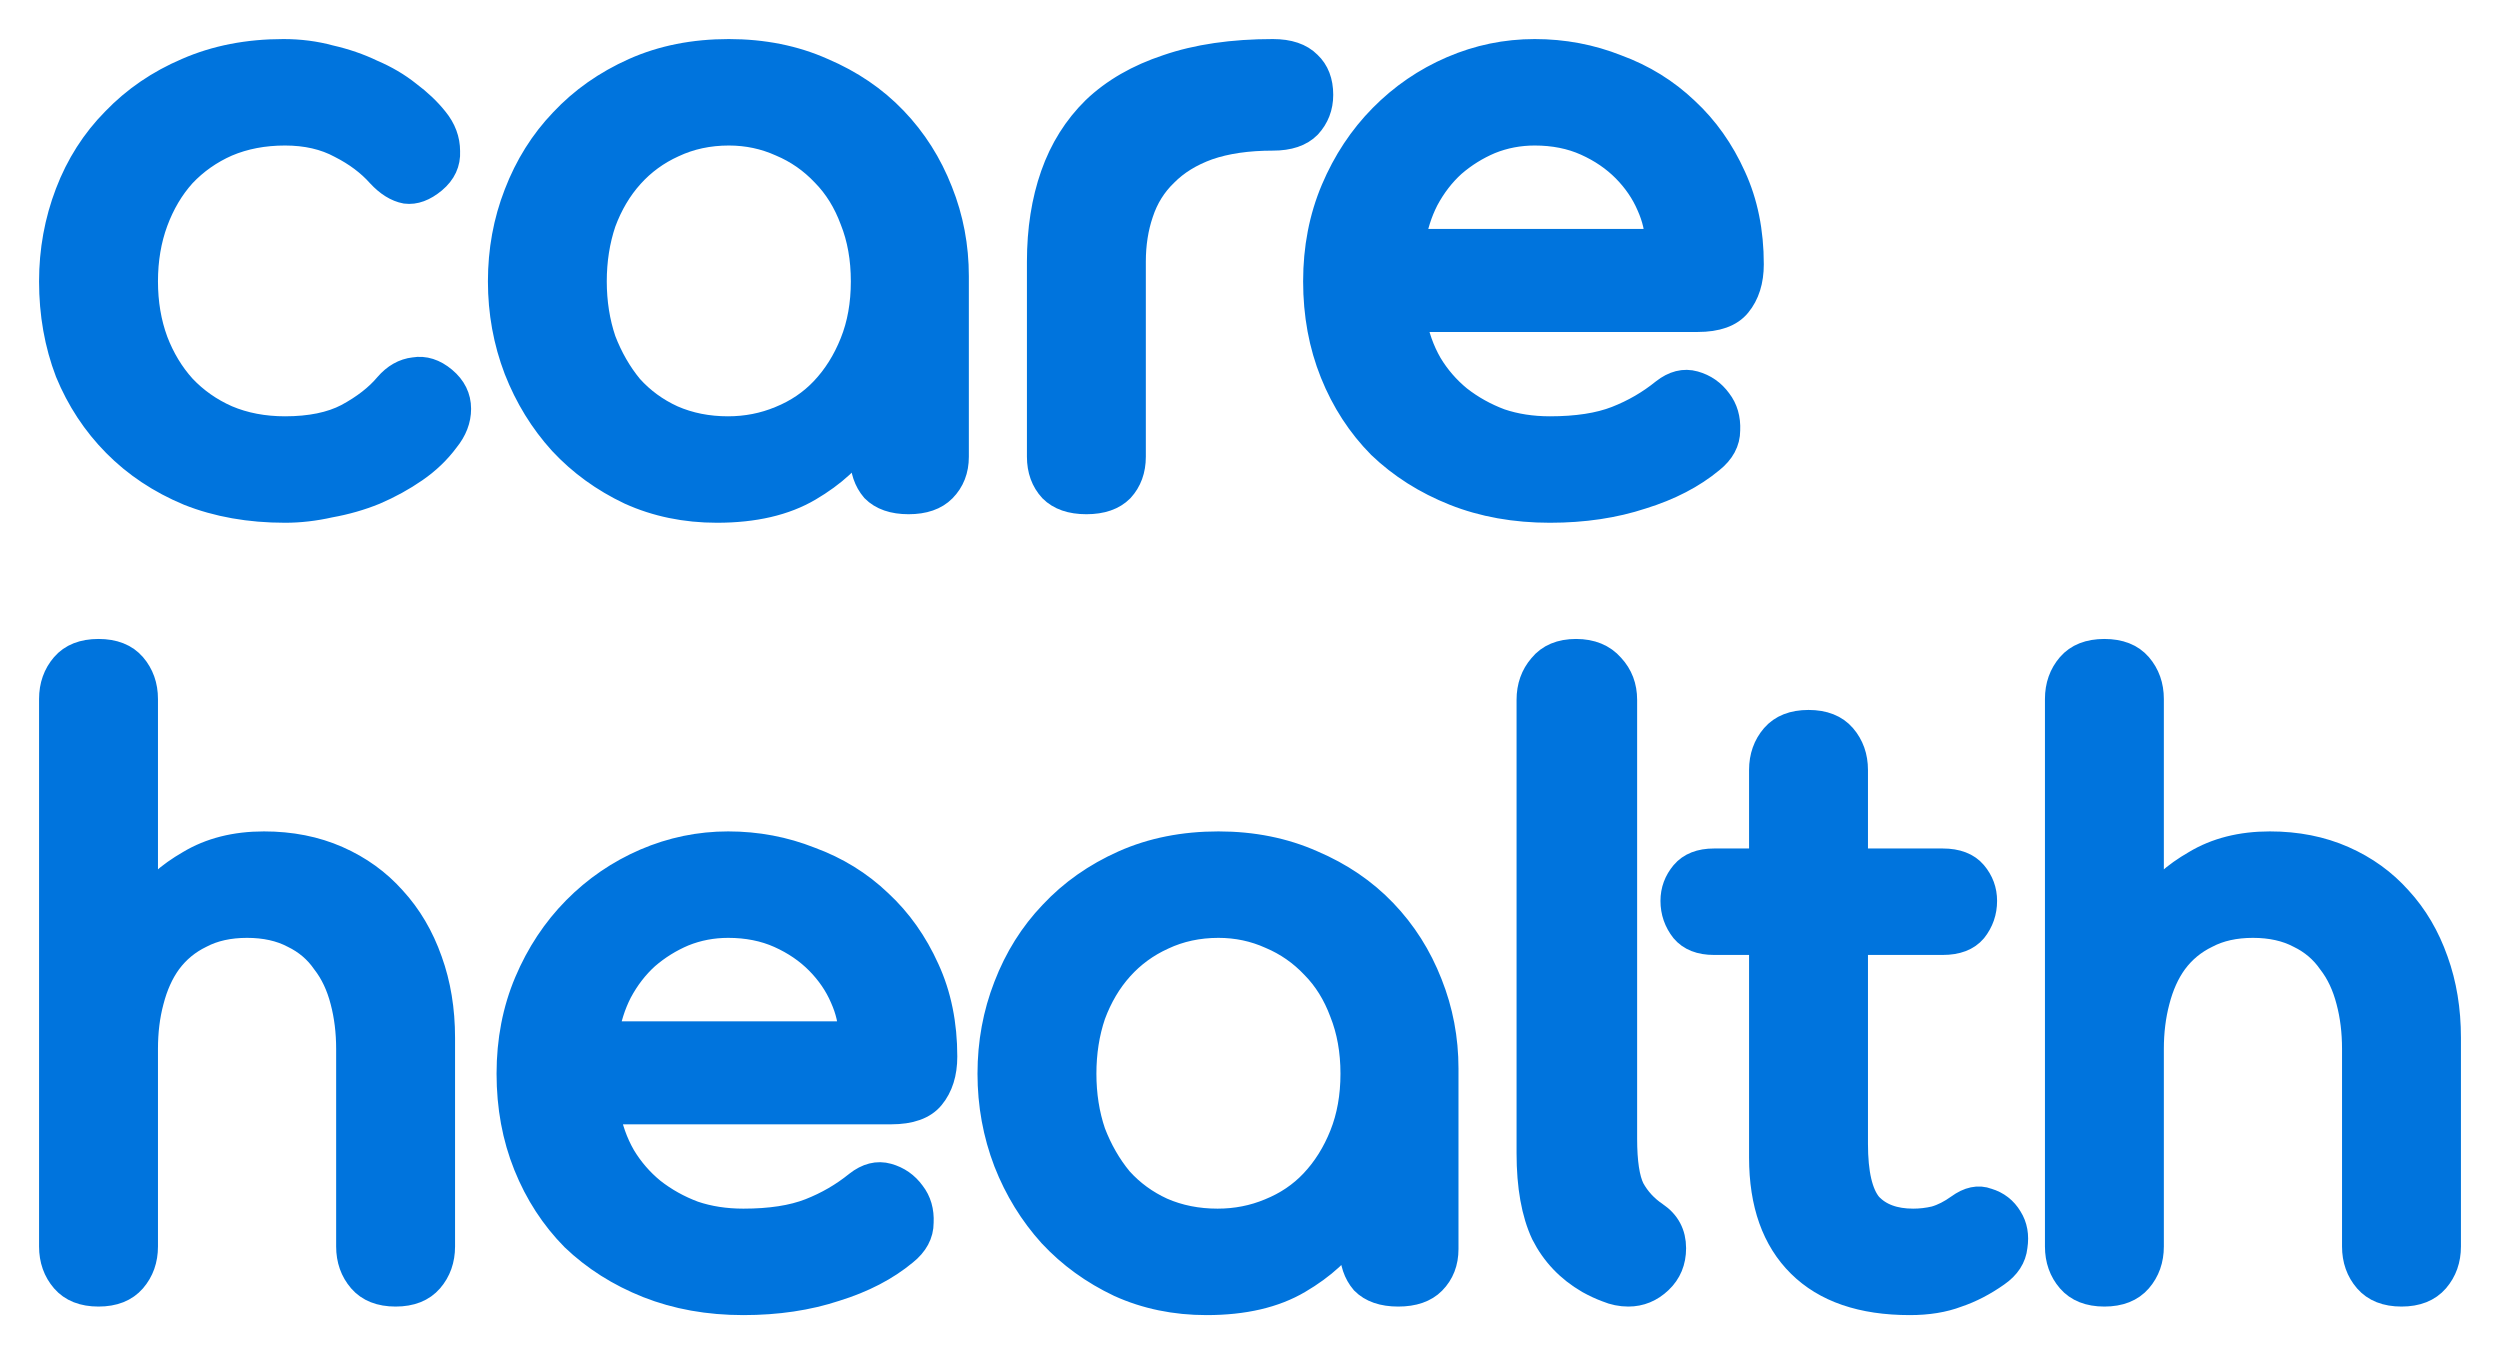
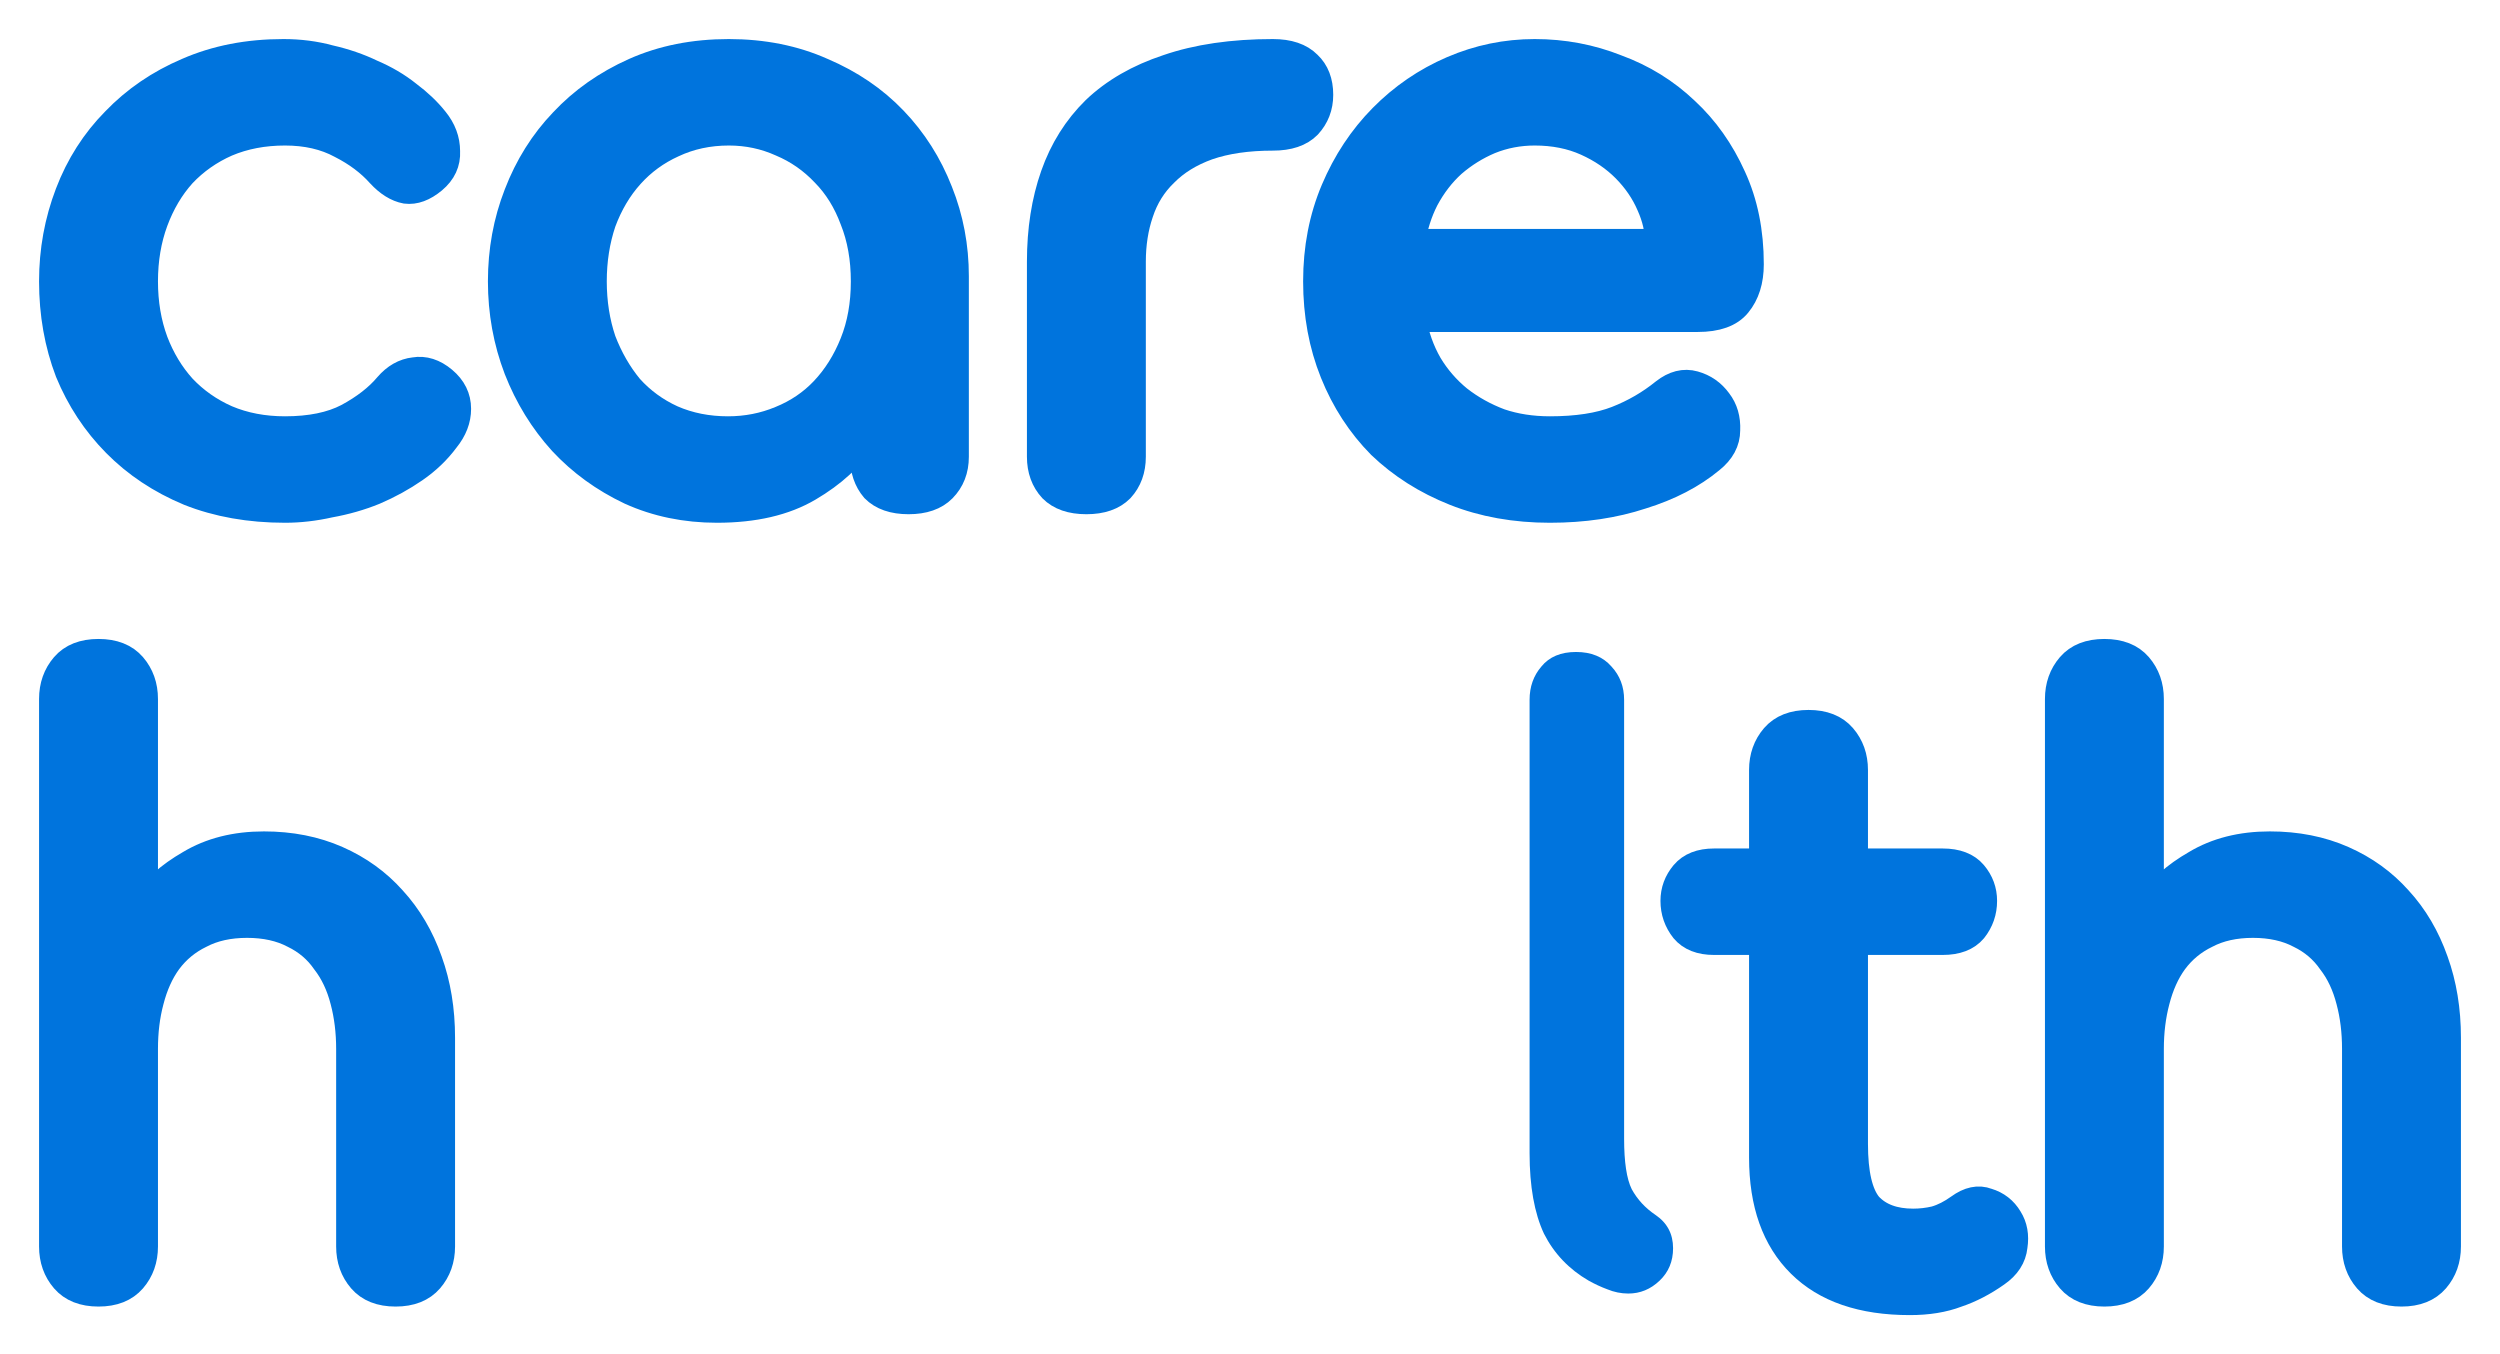
<svg xmlns="http://www.w3.org/2000/svg" width="48" height="26" viewBox="0 0 48 26" fill="none">
  <path d="M1 5.402C1 4.81 1.103 4.247 1.308 3.71C1.513 3.173 1.81 2.708 2.199 2.314C2.588 1.909 3.053 1.591 3.593 1.361C4.144 1.12 4.76 1 5.44 1C5.754 1 6.051 1.038 6.332 1.115C6.623 1.181 6.894 1.274 7.142 1.394C7.401 1.504 7.634 1.641 7.839 1.805C8.044 1.958 8.217 2.122 8.357 2.298C8.509 2.484 8.584 2.686 8.584 2.905C8.595 3.124 8.509 3.31 8.325 3.464C8.141 3.617 7.963 3.683 7.79 3.661C7.617 3.628 7.45 3.524 7.288 3.349C7.093 3.13 6.845 2.944 6.542 2.79C6.24 2.626 5.883 2.544 5.473 2.544C5.062 2.544 4.69 2.615 4.355 2.757C4.031 2.9 3.75 3.097 3.512 3.349C3.285 3.601 3.107 3.902 2.977 4.252C2.848 4.602 2.783 4.986 2.783 5.402C2.783 5.818 2.848 6.201 2.977 6.551C3.107 6.891 3.285 7.186 3.512 7.438C3.75 7.69 4.031 7.887 4.355 8.03C4.69 8.172 5.062 8.243 5.473 8.243C5.959 8.243 6.359 8.161 6.672 7.997C6.996 7.822 7.25 7.624 7.434 7.405C7.585 7.23 7.758 7.132 7.952 7.11C8.147 7.077 8.336 7.137 8.519 7.29C8.703 7.444 8.795 7.63 8.795 7.849C8.795 8.057 8.719 8.254 8.568 8.44C8.406 8.659 8.206 8.851 7.968 9.015C7.731 9.179 7.472 9.322 7.191 9.442C6.921 9.552 6.634 9.634 6.332 9.688C6.04 9.754 5.754 9.787 5.473 9.787C4.792 9.787 4.176 9.678 3.625 9.459C3.074 9.229 2.605 8.916 2.216 8.522C1.827 8.128 1.524 7.668 1.308 7.143C1.103 6.606 1 6.026 1 5.402Z" fill="#0074DD" />
  <path d="M9.618 5.402C9.618 4.81 9.72 4.252 9.925 3.726C10.131 3.19 10.422 2.725 10.8 2.33C11.179 1.925 11.638 1.602 12.178 1.361C12.718 1.12 13.323 1 13.993 1C14.652 1 15.252 1.12 15.792 1.361C16.332 1.591 16.791 1.903 17.169 2.298C17.547 2.692 17.839 3.152 18.044 3.677C18.25 4.192 18.352 4.734 18.352 5.303V8.769C18.352 9.021 18.271 9.229 18.109 9.393C17.958 9.546 17.736 9.623 17.445 9.623C17.153 9.623 16.932 9.546 16.78 9.393C16.64 9.229 16.57 9.021 16.57 8.769V8.424C16.343 8.785 15.997 9.103 15.533 9.376C15.068 9.65 14.479 9.787 13.766 9.787C13.161 9.787 12.605 9.672 12.097 9.442C11.589 9.201 11.152 8.884 10.784 8.489C10.417 8.084 10.131 7.619 9.925 7.093C9.72 6.557 9.618 5.993 9.618 5.402ZM11.4 5.402C11.4 5.807 11.46 6.185 11.578 6.535C11.708 6.874 11.881 7.176 12.097 7.438C12.324 7.69 12.594 7.887 12.907 8.03C13.231 8.172 13.588 8.243 13.977 8.243C14.333 8.243 14.668 8.177 14.982 8.046C15.306 7.915 15.581 7.728 15.808 7.488C16.046 7.236 16.235 6.935 16.375 6.584C16.516 6.234 16.586 5.84 16.586 5.402C16.586 4.964 16.516 4.57 16.375 4.219C16.245 3.869 16.062 3.573 15.824 3.332C15.586 3.08 15.311 2.889 14.998 2.757C14.684 2.615 14.35 2.544 13.993 2.544C13.604 2.544 13.248 2.621 12.923 2.774C12.61 2.916 12.34 3.113 12.113 3.365C11.886 3.617 11.708 3.918 11.578 4.268C11.46 4.619 11.4 4.997 11.4 5.402Z" fill="#0074DD" />
  <path d="M21.75 8.769C21.75 9.021 21.674 9.229 21.523 9.393C21.372 9.546 21.15 9.623 20.859 9.623C20.567 9.623 20.346 9.546 20.194 9.393C20.043 9.229 19.967 9.021 19.967 8.769V5.024C19.967 4.411 20.054 3.858 20.227 3.365C20.4 2.872 20.664 2.451 21.021 2.1C21.388 1.75 21.853 1.482 22.415 1.296C22.987 1.099 23.662 1 24.44 1C24.743 1 24.97 1.077 25.121 1.23C25.272 1.372 25.348 1.569 25.348 1.821C25.348 2.051 25.272 2.248 25.121 2.412C24.97 2.566 24.743 2.642 24.44 2.642C23.954 2.642 23.538 2.703 23.192 2.823C22.857 2.944 22.582 3.113 22.366 3.332C22.15 3.54 21.993 3.792 21.896 4.088C21.799 4.372 21.75 4.685 21.75 5.024V8.769Z" fill="#0074DD" />
  <path d="M29.759 8.243C30.277 8.243 30.704 8.177 31.039 8.046C31.374 7.915 31.676 7.739 31.946 7.52C32.141 7.367 32.335 7.318 32.53 7.373C32.724 7.427 32.881 7.537 33 7.701C33.118 7.854 33.172 8.041 33.162 8.26C33.162 8.479 33.059 8.67 32.854 8.834C32.497 9.13 32.054 9.36 31.525 9.524C30.995 9.699 30.407 9.787 29.759 9.787C29.089 9.787 28.478 9.678 27.927 9.459C27.376 9.24 26.901 8.938 26.501 8.555C26.112 8.161 25.81 7.696 25.594 7.159C25.378 6.623 25.27 6.037 25.27 5.402C25.27 4.767 25.383 4.181 25.61 3.644C25.837 3.108 26.145 2.642 26.534 2.248C26.923 1.854 27.371 1.547 27.879 1.328C28.387 1.109 28.916 1 29.467 1C30.018 1 30.542 1.099 31.039 1.296C31.547 1.482 31.989 1.756 32.368 2.117C32.746 2.467 33.048 2.894 33.275 3.398C33.502 3.891 33.615 4.449 33.615 5.073C33.615 5.391 33.534 5.648 33.372 5.845C33.221 6.031 32.962 6.124 32.594 6.124H27.133C27.187 6.442 27.29 6.732 27.441 6.995C27.592 7.247 27.782 7.466 28.008 7.652C28.246 7.838 28.511 7.986 28.802 8.095C29.094 8.194 29.413 8.243 29.759 8.243ZM31.833 4.646C31.833 4.416 31.779 4.181 31.671 3.94C31.563 3.688 31.406 3.458 31.201 3.25C30.995 3.042 30.747 2.872 30.455 2.741C30.164 2.61 29.834 2.544 29.467 2.544C29.164 2.544 28.878 2.599 28.608 2.708C28.349 2.818 28.111 2.965 27.895 3.152C27.69 3.338 27.517 3.562 27.376 3.825C27.247 4.077 27.16 4.351 27.117 4.646H31.833Z" fill="#0074DD" />
  <path d="M6.704 20.138C6.704 19.81 6.666 19.503 6.591 19.219C6.515 18.923 6.396 18.671 6.234 18.463C6.083 18.244 5.883 18.074 5.635 17.954C5.386 17.823 5.089 17.757 4.743 17.757C4.398 17.757 4.101 17.823 3.852 17.954C3.604 18.074 3.398 18.244 3.236 18.463C3.085 18.671 2.972 18.923 2.896 19.219C2.82 19.503 2.783 19.81 2.783 20.138V23.932C2.783 24.184 2.707 24.398 2.556 24.573C2.404 24.748 2.183 24.836 1.891 24.836C1.6 24.836 1.378 24.748 1.227 24.573C1.076 24.398 1 24.184 1 23.932V13.421C1 13.169 1.076 12.956 1.227 12.78C1.378 12.605 1.6 12.518 1.891 12.518C2.183 12.518 2.404 12.605 2.556 12.78C2.707 12.956 2.783 13.169 2.783 13.421V17.346C2.955 17.062 3.242 16.804 3.641 16.574C4.041 16.334 4.517 16.213 5.068 16.213C5.586 16.213 6.056 16.306 6.477 16.492C6.899 16.678 7.255 16.936 7.547 17.264C7.849 17.593 8.082 17.987 8.244 18.447C8.406 18.896 8.487 19.388 8.487 19.925V23.932C8.487 24.184 8.411 24.398 8.26 24.573C8.109 24.748 7.887 24.836 7.596 24.836C7.304 24.836 7.082 24.748 6.931 24.573C6.78 24.398 6.704 24.184 6.704 23.932V20.138Z" fill="#0074DD" />
-   <path d="M14.273 23.456C14.791 23.456 15.218 23.39 15.553 23.259C15.888 23.128 16.19 22.952 16.46 22.733C16.655 22.58 16.849 22.531 17.044 22.586C17.238 22.64 17.395 22.75 17.514 22.914C17.633 23.067 17.687 23.254 17.676 23.473C17.676 23.692 17.573 23.883 17.368 24.047C17.011 24.343 16.569 24.573 16.039 24.737C15.51 24.912 14.921 25 14.273 25C13.603 25 12.992 24.89 12.441 24.672C11.89 24.453 11.415 24.151 11.015 23.768C10.627 23.374 10.324 22.909 10.108 22.372C9.892 21.836 9.784 21.25 9.784 20.615C9.784 19.98 9.897 19.394 10.124 18.857C10.351 18.321 10.659 17.855 11.048 17.461C11.437 17.067 11.885 16.761 12.393 16.541C12.901 16.323 13.43 16.213 13.981 16.213C14.532 16.213 15.056 16.312 15.553 16.509C16.061 16.695 16.504 16.968 16.882 17.33C17.26 17.68 17.562 18.107 17.789 18.611C18.016 19.104 18.13 19.662 18.13 20.286C18.13 20.604 18.049 20.861 17.887 21.058C17.735 21.244 17.476 21.337 17.109 21.337H11.647C11.701 21.655 11.804 21.945 11.955 22.208C12.107 22.46 12.296 22.679 12.523 22.865C12.76 23.051 13.025 23.199 13.317 23.308C13.608 23.407 13.927 23.456 14.273 23.456ZM16.347 19.859C16.347 19.629 16.293 19.394 16.185 19.153C16.077 18.901 15.92 18.671 15.715 18.463C15.51 18.255 15.261 18.085 14.97 17.954C14.678 17.823 14.348 17.757 13.981 17.757C13.678 17.757 13.392 17.812 13.122 17.921C12.863 18.031 12.625 18.178 12.409 18.365C12.204 18.551 12.031 18.775 11.89 19.038C11.761 19.29 11.674 19.564 11.631 19.859H16.347Z" fill="#0074DD" />
-   <path d="M19.018 20.615C19.018 20.023 19.121 19.465 19.326 18.939C19.532 18.403 19.823 17.938 20.201 17.543C20.579 17.138 21.039 16.815 21.579 16.574C22.119 16.334 22.724 16.213 23.394 16.213C24.053 16.213 24.652 16.334 25.193 16.574C25.733 16.804 26.192 17.116 26.57 17.511C26.948 17.905 27.24 18.365 27.445 18.89C27.65 19.405 27.753 19.947 27.753 20.516V23.982C27.753 24.233 27.672 24.442 27.51 24.606C27.359 24.759 27.137 24.836 26.846 24.836C26.554 24.836 26.332 24.759 26.181 24.606C26.041 24.442 25.971 24.233 25.971 23.982V23.637C25.744 23.998 25.398 24.316 24.933 24.589C24.469 24.863 23.88 25 23.167 25C22.562 25 22.006 24.885 21.498 24.655C20.99 24.414 20.552 24.097 20.185 23.703C19.818 23.297 19.532 22.832 19.326 22.306C19.121 21.77 19.018 21.206 19.018 20.615ZM20.801 20.615C20.801 21.02 20.86 21.398 20.979 21.748C21.109 22.087 21.282 22.389 21.498 22.651C21.725 22.903 21.995 23.1 22.308 23.243C22.632 23.385 22.989 23.456 23.378 23.456C23.734 23.456 24.069 23.39 24.382 23.259C24.706 23.128 24.982 22.942 25.209 22.701C25.447 22.449 25.636 22.148 25.776 21.797C25.916 21.447 25.987 21.053 25.987 20.615C25.987 20.177 25.916 19.783 25.776 19.432C25.646 19.082 25.463 18.786 25.225 18.545C24.987 18.293 24.712 18.102 24.399 17.97C24.085 17.828 23.75 17.757 23.394 17.757C23.005 17.757 22.648 17.834 22.324 17.987C22.011 18.129 21.741 18.326 21.514 18.578C21.287 18.83 21.109 19.131 20.979 19.481C20.86 19.832 20.801 20.21 20.801 20.615Z" fill="#0074DD" />
  <path d="M31.783 23.325C32.01 23.478 32.123 23.692 32.123 23.965C32.123 24.217 32.037 24.425 31.864 24.589C31.691 24.754 31.491 24.836 31.264 24.836C31.124 24.836 30.989 24.808 30.859 24.754C30.74 24.71 30.622 24.655 30.503 24.589C30.125 24.37 29.838 24.069 29.644 23.686C29.46 23.292 29.368 22.777 29.368 22.142V13.437C29.368 13.185 29.444 12.972 29.595 12.797C29.746 12.611 29.968 12.518 30.26 12.518C30.551 12.518 30.778 12.611 30.94 12.797C31.102 12.972 31.183 13.185 31.183 13.437V21.863C31.183 22.312 31.232 22.635 31.329 22.832C31.437 23.029 31.588 23.193 31.783 23.325Z" fill="#0074DD" />
  <path d="M38.337 24.458C38.089 24.633 37.835 24.765 37.576 24.852C37.316 24.951 37.014 25 36.668 25C35.75 25 35.048 24.759 34.562 24.277C34.075 23.796 33.832 23.111 33.832 22.224V18.085H32.909C32.649 18.085 32.455 18.009 32.325 17.855C32.196 17.691 32.131 17.505 32.131 17.297C32.131 17.1 32.196 16.925 32.325 16.771C32.455 16.618 32.649 16.541 32.909 16.541H33.832V14.784C33.832 14.532 33.908 14.319 34.059 14.143C34.211 13.968 34.432 13.881 34.724 13.881C35.015 13.881 35.237 13.968 35.388 14.143C35.539 14.319 35.615 14.532 35.615 14.784V16.541H37.3C37.57 16.541 37.77 16.618 37.9 16.771C38.03 16.925 38.094 17.1 38.094 17.297C38.094 17.505 38.03 17.691 37.9 17.855C37.77 18.009 37.57 18.085 37.3 18.085H35.615V21.962C35.615 22.531 35.707 22.925 35.89 23.144C36.085 23.352 36.366 23.456 36.733 23.456C36.874 23.456 37.014 23.44 37.154 23.407C37.306 23.363 37.457 23.286 37.608 23.177C37.803 23.035 37.986 22.996 38.159 23.062C38.343 23.117 38.483 23.226 38.581 23.39C38.678 23.544 38.71 23.724 38.678 23.932C38.656 24.14 38.543 24.316 38.337 24.458Z" fill="#0074DD" />
  <path d="M45.217 20.138C45.217 19.81 45.18 19.503 45.104 19.219C45.028 18.923 44.91 18.671 44.748 18.463C44.596 18.244 44.396 18.074 44.148 17.954C43.899 17.823 43.602 17.757 43.257 17.757C42.911 17.757 42.614 17.823 42.365 17.954C42.117 18.074 41.911 18.244 41.749 18.463C41.598 18.671 41.485 18.923 41.409 19.219C41.334 19.503 41.296 19.81 41.296 20.138V23.932C41.296 24.184 41.22 24.398 41.069 24.573C40.918 24.748 40.696 24.836 40.404 24.836C40.113 24.836 39.891 24.748 39.74 24.573C39.589 24.398 39.513 24.184 39.513 23.932V13.421C39.513 13.169 39.589 12.956 39.74 12.78C39.891 12.605 40.113 12.518 40.404 12.518C40.696 12.518 40.918 12.605 41.069 12.78C41.22 12.956 41.296 13.169 41.296 13.421V17.346C41.469 17.062 41.755 16.804 42.155 16.574C42.554 16.334 43.03 16.213 43.581 16.213C44.099 16.213 44.569 16.306 44.99 16.492C45.412 16.678 45.768 16.936 46.06 17.264C46.363 17.593 46.595 17.987 46.757 18.447C46.919 18.896 47 19.388 47 19.925V23.932C47 24.184 46.924 24.398 46.773 24.573C46.622 24.748 46.4 24.836 46.109 24.836C45.817 24.836 45.596 24.748 45.444 24.573C45.293 24.398 45.217 24.184 45.217 23.932V20.138Z" fill="#0074DD" />
  <path d="M1 5.402C1 4.81 1.103 4.247 1.308 3.71C1.513 3.173 1.81 2.708 2.199 2.314C2.588 1.909 3.053 1.591 3.593 1.361C4.144 1.12 4.76 1 5.44 1C5.754 1 6.051 1.038 6.332 1.115C6.623 1.181 6.894 1.274 7.142 1.394C7.401 1.504 7.634 1.641 7.839 1.805C8.044 1.958 8.217 2.122 8.357 2.298C8.509 2.484 8.584 2.686 8.584 2.905C8.595 3.124 8.509 3.31 8.325 3.464C8.141 3.617 7.963 3.683 7.79 3.661C7.617 3.628 7.45 3.524 7.288 3.349C7.093 3.13 6.845 2.944 6.542 2.79C6.24 2.626 5.883 2.544 5.473 2.544C5.062 2.544 4.69 2.615 4.355 2.757C4.031 2.9 3.75 3.097 3.512 3.349C3.285 3.601 3.107 3.902 2.977 4.252C2.848 4.602 2.783 4.986 2.783 5.402C2.783 5.818 2.848 6.201 2.977 6.551C3.107 6.891 3.285 7.186 3.512 7.438C3.75 7.69 4.031 7.887 4.355 8.03C4.69 8.172 5.062 8.243 5.473 8.243C5.959 8.243 6.359 8.161 6.672 7.997C6.996 7.822 7.25 7.624 7.434 7.405C7.585 7.23 7.758 7.132 7.952 7.11C8.147 7.077 8.336 7.137 8.519 7.29C8.703 7.444 8.795 7.63 8.795 7.849C8.795 8.057 8.719 8.254 8.568 8.44C8.406 8.659 8.206 8.851 7.968 9.015C7.731 9.179 7.472 9.322 7.191 9.442C6.921 9.552 6.634 9.634 6.332 9.688C6.04 9.754 5.754 9.787 5.473 9.787C4.792 9.787 4.176 9.678 3.625 9.459C3.074 9.229 2.605 8.916 2.216 8.522C1.827 8.128 1.524 7.668 1.308 7.143C1.103 6.606 1 6.026 1 5.402Z" stroke="#0074DD" stroke-width="0.5" />
  <path d="M9.618 5.402C9.618 4.81 9.72 4.252 9.925 3.726C10.131 3.19 10.422 2.725 10.8 2.33C11.179 1.925 11.638 1.602 12.178 1.361C12.718 1.12 13.323 1 13.993 1C14.652 1 15.252 1.12 15.792 1.361C16.332 1.591 16.791 1.903 17.169 2.298C17.547 2.692 17.839 3.152 18.044 3.677C18.25 4.192 18.352 4.734 18.352 5.303V8.769C18.352 9.021 18.271 9.229 18.109 9.393C17.958 9.546 17.736 9.623 17.445 9.623C17.153 9.623 16.932 9.546 16.78 9.393C16.64 9.229 16.57 9.021 16.57 8.769V8.424C16.343 8.785 15.997 9.103 15.533 9.376C15.068 9.65 14.479 9.787 13.766 9.787C13.161 9.787 12.605 9.672 12.097 9.442C11.589 9.201 11.152 8.884 10.784 8.489C10.417 8.084 10.131 7.619 9.925 7.093C9.72 6.557 9.618 5.993 9.618 5.402ZM11.4 5.402C11.4 5.807 11.46 6.185 11.578 6.535C11.708 6.874 11.881 7.176 12.097 7.438C12.324 7.69 12.594 7.887 12.907 8.03C13.231 8.172 13.588 8.243 13.977 8.243C14.333 8.243 14.668 8.177 14.982 8.046C15.306 7.915 15.581 7.728 15.808 7.488C16.046 7.236 16.235 6.935 16.375 6.584C16.516 6.234 16.586 5.84 16.586 5.402C16.586 4.964 16.516 4.57 16.375 4.219C16.245 3.869 16.062 3.573 15.824 3.332C15.586 3.08 15.311 2.889 14.998 2.757C14.684 2.615 14.35 2.544 13.993 2.544C13.604 2.544 13.248 2.621 12.923 2.774C12.61 2.916 12.34 3.113 12.113 3.365C11.886 3.617 11.708 3.918 11.578 4.268C11.46 4.619 11.4 4.997 11.4 5.402Z" stroke="#0074DD" stroke-width="0.5" />
  <path d="M21.75 8.769C21.75 9.021 21.674 9.229 21.523 9.393C21.372 9.546 21.15 9.623 20.859 9.623C20.567 9.623 20.346 9.546 20.194 9.393C20.043 9.229 19.967 9.021 19.967 8.769V5.024C19.967 4.411 20.054 3.858 20.227 3.365C20.4 2.872 20.664 2.451 21.021 2.1C21.388 1.75 21.853 1.482 22.415 1.296C22.987 1.099 23.662 1 24.44 1C24.743 1 24.97 1.077 25.121 1.23C25.272 1.372 25.348 1.569 25.348 1.821C25.348 2.051 25.272 2.248 25.121 2.412C24.97 2.566 24.743 2.642 24.44 2.642C23.954 2.642 23.538 2.703 23.192 2.823C22.857 2.944 22.582 3.113 22.366 3.332C22.15 3.54 21.993 3.792 21.896 4.088C21.799 4.372 21.75 4.685 21.75 5.024V8.769Z" stroke="#0074DD" stroke-width="0.5" />
  <path d="M29.759 8.243C30.277 8.243 30.704 8.177 31.039 8.046C31.374 7.915 31.676 7.739 31.946 7.52C32.141 7.367 32.335 7.318 32.53 7.373C32.724 7.427 32.881 7.537 33 7.701C33.118 7.854 33.172 8.041 33.162 8.26C33.162 8.479 33.059 8.67 32.854 8.834C32.497 9.13 32.054 9.36 31.525 9.524C30.995 9.699 30.407 9.787 29.759 9.787C29.089 9.787 28.478 9.678 27.927 9.459C27.376 9.24 26.901 8.938 26.501 8.555C26.112 8.161 25.81 7.696 25.594 7.159C25.378 6.623 25.27 6.037 25.27 5.402C25.27 4.767 25.383 4.181 25.61 3.644C25.837 3.108 26.145 2.642 26.534 2.248C26.923 1.854 27.371 1.547 27.879 1.328C28.387 1.109 28.916 1 29.467 1C30.018 1 30.542 1.099 31.039 1.296C31.547 1.482 31.989 1.756 32.368 2.117C32.746 2.467 33.048 2.894 33.275 3.398C33.502 3.891 33.615 4.449 33.615 5.073C33.615 5.391 33.534 5.648 33.372 5.845C33.221 6.031 32.962 6.124 32.594 6.124H27.133C27.187 6.442 27.29 6.732 27.441 6.995C27.592 7.247 27.782 7.466 28.008 7.652C28.246 7.838 28.511 7.986 28.802 8.095C29.094 8.194 29.413 8.243 29.759 8.243ZM31.833 4.646C31.833 4.416 31.779 4.181 31.671 3.94C31.563 3.688 31.406 3.458 31.201 3.25C30.995 3.042 30.747 2.872 30.455 2.741C30.164 2.61 29.834 2.544 29.467 2.544C29.164 2.544 28.878 2.599 28.608 2.708C28.349 2.818 28.111 2.965 27.895 3.152C27.69 3.338 27.517 3.562 27.376 3.825C27.247 4.077 27.16 4.351 27.117 4.646H31.833Z" stroke="#0074DD" stroke-width="0.5" />
  <path d="M6.704 20.138C6.704 19.81 6.666 19.503 6.591 19.219C6.515 18.923 6.396 18.671 6.234 18.463C6.083 18.244 5.883 18.074 5.635 17.954C5.386 17.823 5.089 17.757 4.743 17.757C4.398 17.757 4.101 17.823 3.852 17.954C3.604 18.074 3.398 18.244 3.236 18.463C3.085 18.671 2.972 18.923 2.896 19.219C2.82 19.503 2.783 19.81 2.783 20.138V23.932C2.783 24.184 2.707 24.398 2.556 24.573C2.404 24.748 2.183 24.836 1.891 24.836C1.6 24.836 1.378 24.748 1.227 24.573C1.076 24.398 1 24.184 1 23.932V13.421C1 13.169 1.076 12.956 1.227 12.78C1.378 12.605 1.6 12.518 1.891 12.518C2.183 12.518 2.404 12.605 2.556 12.78C2.707 12.956 2.783 13.169 2.783 13.421V17.346C2.955 17.062 3.242 16.804 3.641 16.574C4.041 16.334 4.517 16.213 5.068 16.213C5.586 16.213 6.056 16.306 6.477 16.492C6.899 16.678 7.255 16.936 7.547 17.264C7.849 17.593 8.082 17.987 8.244 18.447C8.406 18.896 8.487 19.388 8.487 19.925V23.932C8.487 24.184 8.411 24.398 8.26 24.573C8.109 24.748 7.887 24.836 7.596 24.836C7.304 24.836 7.082 24.748 6.931 24.573C6.78 24.398 6.704 24.184 6.704 23.932V20.138Z" stroke="#0074DD" stroke-width="0.5" />
-   <path d="M14.273 23.456C14.791 23.456 15.218 23.39 15.553 23.259C15.888 23.128 16.19 22.952 16.46 22.733C16.655 22.58 16.849 22.531 17.044 22.586C17.238 22.64 17.395 22.75 17.514 22.914C17.633 23.067 17.687 23.254 17.676 23.473C17.676 23.692 17.573 23.883 17.368 24.047C17.011 24.343 16.569 24.573 16.039 24.737C15.51 24.912 14.921 25 14.273 25C13.603 25 12.992 24.89 12.441 24.672C11.89 24.453 11.415 24.151 11.015 23.768C10.627 23.374 10.324 22.909 10.108 22.372C9.892 21.836 9.784 21.25 9.784 20.615C9.784 19.98 9.897 19.394 10.124 18.857C10.351 18.321 10.659 17.855 11.048 17.461C11.437 17.067 11.885 16.761 12.393 16.541C12.901 16.323 13.43 16.213 13.981 16.213C14.532 16.213 15.056 16.312 15.553 16.509C16.061 16.695 16.504 16.968 16.882 17.33C17.26 17.68 17.562 18.107 17.789 18.611C18.016 19.104 18.13 19.662 18.13 20.286C18.13 20.604 18.049 20.861 17.887 21.058C17.735 21.244 17.476 21.337 17.109 21.337H11.647C11.701 21.655 11.804 21.945 11.955 22.208C12.107 22.46 12.296 22.679 12.523 22.865C12.76 23.051 13.025 23.199 13.317 23.308C13.608 23.407 13.927 23.456 14.273 23.456ZM16.347 19.859C16.347 19.629 16.293 19.394 16.185 19.153C16.077 18.901 15.92 18.671 15.715 18.463C15.51 18.255 15.261 18.085 14.97 17.954C14.678 17.823 14.348 17.757 13.981 17.757C13.678 17.757 13.392 17.812 13.122 17.921C12.863 18.031 12.625 18.178 12.409 18.365C12.204 18.551 12.031 18.775 11.89 19.038C11.761 19.29 11.674 19.564 11.631 19.859H16.347Z" stroke="#0074DD" stroke-width="0.5" />
-   <path d="M19.018 20.615C19.018 20.023 19.121 19.465 19.326 18.939C19.532 18.403 19.823 17.938 20.201 17.543C20.579 17.138 21.039 16.815 21.579 16.574C22.119 16.334 22.724 16.213 23.394 16.213C24.053 16.213 24.652 16.334 25.193 16.574C25.733 16.804 26.192 17.116 26.57 17.511C26.948 17.905 27.24 18.365 27.445 18.89C27.65 19.405 27.753 19.947 27.753 20.516V23.982C27.753 24.233 27.672 24.442 27.51 24.606C27.359 24.759 27.137 24.836 26.846 24.836C26.554 24.836 26.332 24.759 26.181 24.606C26.041 24.442 25.971 24.233 25.971 23.982V23.637C25.744 23.998 25.398 24.316 24.933 24.589C24.469 24.863 23.88 25 23.167 25C22.562 25 22.006 24.885 21.498 24.655C20.99 24.414 20.552 24.097 20.185 23.703C19.818 23.297 19.532 22.832 19.326 22.306C19.121 21.77 19.018 21.206 19.018 20.615ZM20.801 20.615C20.801 21.02 20.86 21.398 20.979 21.748C21.109 22.087 21.282 22.389 21.498 22.651C21.725 22.903 21.995 23.1 22.308 23.243C22.632 23.385 22.989 23.456 23.378 23.456C23.734 23.456 24.069 23.39 24.382 23.259C24.706 23.128 24.982 22.942 25.209 22.701C25.447 22.449 25.636 22.148 25.776 21.797C25.916 21.447 25.987 21.053 25.987 20.615C25.987 20.177 25.916 19.783 25.776 19.432C25.646 19.082 25.463 18.786 25.225 18.545C24.987 18.293 24.712 18.102 24.399 17.97C24.085 17.828 23.75 17.757 23.394 17.757C23.005 17.757 22.648 17.834 22.324 17.987C22.011 18.129 21.741 18.326 21.514 18.578C21.287 18.83 21.109 19.131 20.979 19.481C20.86 19.832 20.801 20.21 20.801 20.615Z" stroke="#0074DD" stroke-width="0.5" />
-   <path d="M31.783 23.325C32.01 23.478 32.123 23.692 32.123 23.965C32.123 24.217 32.037 24.425 31.864 24.589C31.691 24.754 31.491 24.836 31.264 24.836C31.124 24.836 30.989 24.808 30.859 24.754C30.74 24.71 30.622 24.655 30.503 24.589C30.125 24.37 29.838 24.069 29.644 23.686C29.46 23.292 29.368 22.777 29.368 22.142V13.437C29.368 13.185 29.444 12.972 29.595 12.797C29.746 12.611 29.968 12.518 30.26 12.518C30.551 12.518 30.778 12.611 30.94 12.797C31.102 12.972 31.183 13.185 31.183 13.437V21.863C31.183 22.312 31.232 22.635 31.329 22.832C31.437 23.029 31.588 23.193 31.783 23.325Z" stroke="#0074DD" stroke-width="0.5" />
  <path d="M38.337 24.458C38.089 24.633 37.835 24.765 37.576 24.852C37.316 24.951 37.014 25 36.668 25C35.75 25 35.048 24.759 34.562 24.277C34.075 23.796 33.832 23.111 33.832 22.224V18.085H32.909C32.649 18.085 32.455 18.009 32.325 17.855C32.196 17.691 32.131 17.505 32.131 17.297C32.131 17.1 32.196 16.925 32.325 16.771C32.455 16.618 32.649 16.541 32.909 16.541H33.832V14.784C33.832 14.532 33.908 14.319 34.059 14.143C34.211 13.968 34.432 13.881 34.724 13.881C35.015 13.881 35.237 13.968 35.388 14.143C35.539 14.319 35.615 14.532 35.615 14.784V16.541H37.3C37.57 16.541 37.77 16.618 37.9 16.771C38.03 16.925 38.094 17.1 38.094 17.297C38.094 17.505 38.03 17.691 37.9 17.855C37.77 18.009 37.57 18.085 37.3 18.085H35.615V21.962C35.615 22.531 35.707 22.925 35.89 23.144C36.085 23.352 36.366 23.456 36.733 23.456C36.874 23.456 37.014 23.44 37.154 23.407C37.306 23.363 37.457 23.286 37.608 23.177C37.803 23.035 37.986 22.996 38.159 23.062C38.343 23.117 38.483 23.226 38.581 23.39C38.678 23.544 38.71 23.724 38.678 23.932C38.656 24.14 38.543 24.316 38.337 24.458Z" stroke="#0074DD" stroke-width="0.5" />
  <path d="M45.217 20.138C45.217 19.81 45.18 19.503 45.104 19.219C45.028 18.923 44.91 18.671 44.748 18.463C44.596 18.244 44.396 18.074 44.148 17.954C43.899 17.823 43.602 17.757 43.257 17.757C42.911 17.757 42.614 17.823 42.365 17.954C42.117 18.074 41.911 18.244 41.749 18.463C41.598 18.671 41.485 18.923 41.409 19.219C41.334 19.503 41.296 19.81 41.296 20.138V23.932C41.296 24.184 41.22 24.398 41.069 24.573C40.918 24.748 40.696 24.836 40.404 24.836C40.113 24.836 39.891 24.748 39.74 24.573C39.589 24.398 39.513 24.184 39.513 23.932V13.421C39.513 13.169 39.589 12.956 39.74 12.78C39.891 12.605 40.113 12.518 40.404 12.518C40.696 12.518 40.918 12.605 41.069 12.78C41.22 12.956 41.296 13.169 41.296 13.421V17.346C41.469 17.062 41.755 16.804 42.155 16.574C42.554 16.334 43.03 16.213 43.581 16.213C44.099 16.213 44.569 16.306 44.99 16.492C45.412 16.678 45.768 16.936 46.06 17.264C46.363 17.593 46.595 17.987 46.757 18.447C46.919 18.896 47 19.388 47 19.925V23.932C47 24.184 46.924 24.398 46.773 24.573C46.622 24.748 46.4 24.836 46.109 24.836C45.817 24.836 45.596 24.748 45.444 24.573C45.293 24.398 45.217 24.184 45.217 23.932V20.138Z" stroke="#0074DD" stroke-width="0.5" />
</svg>